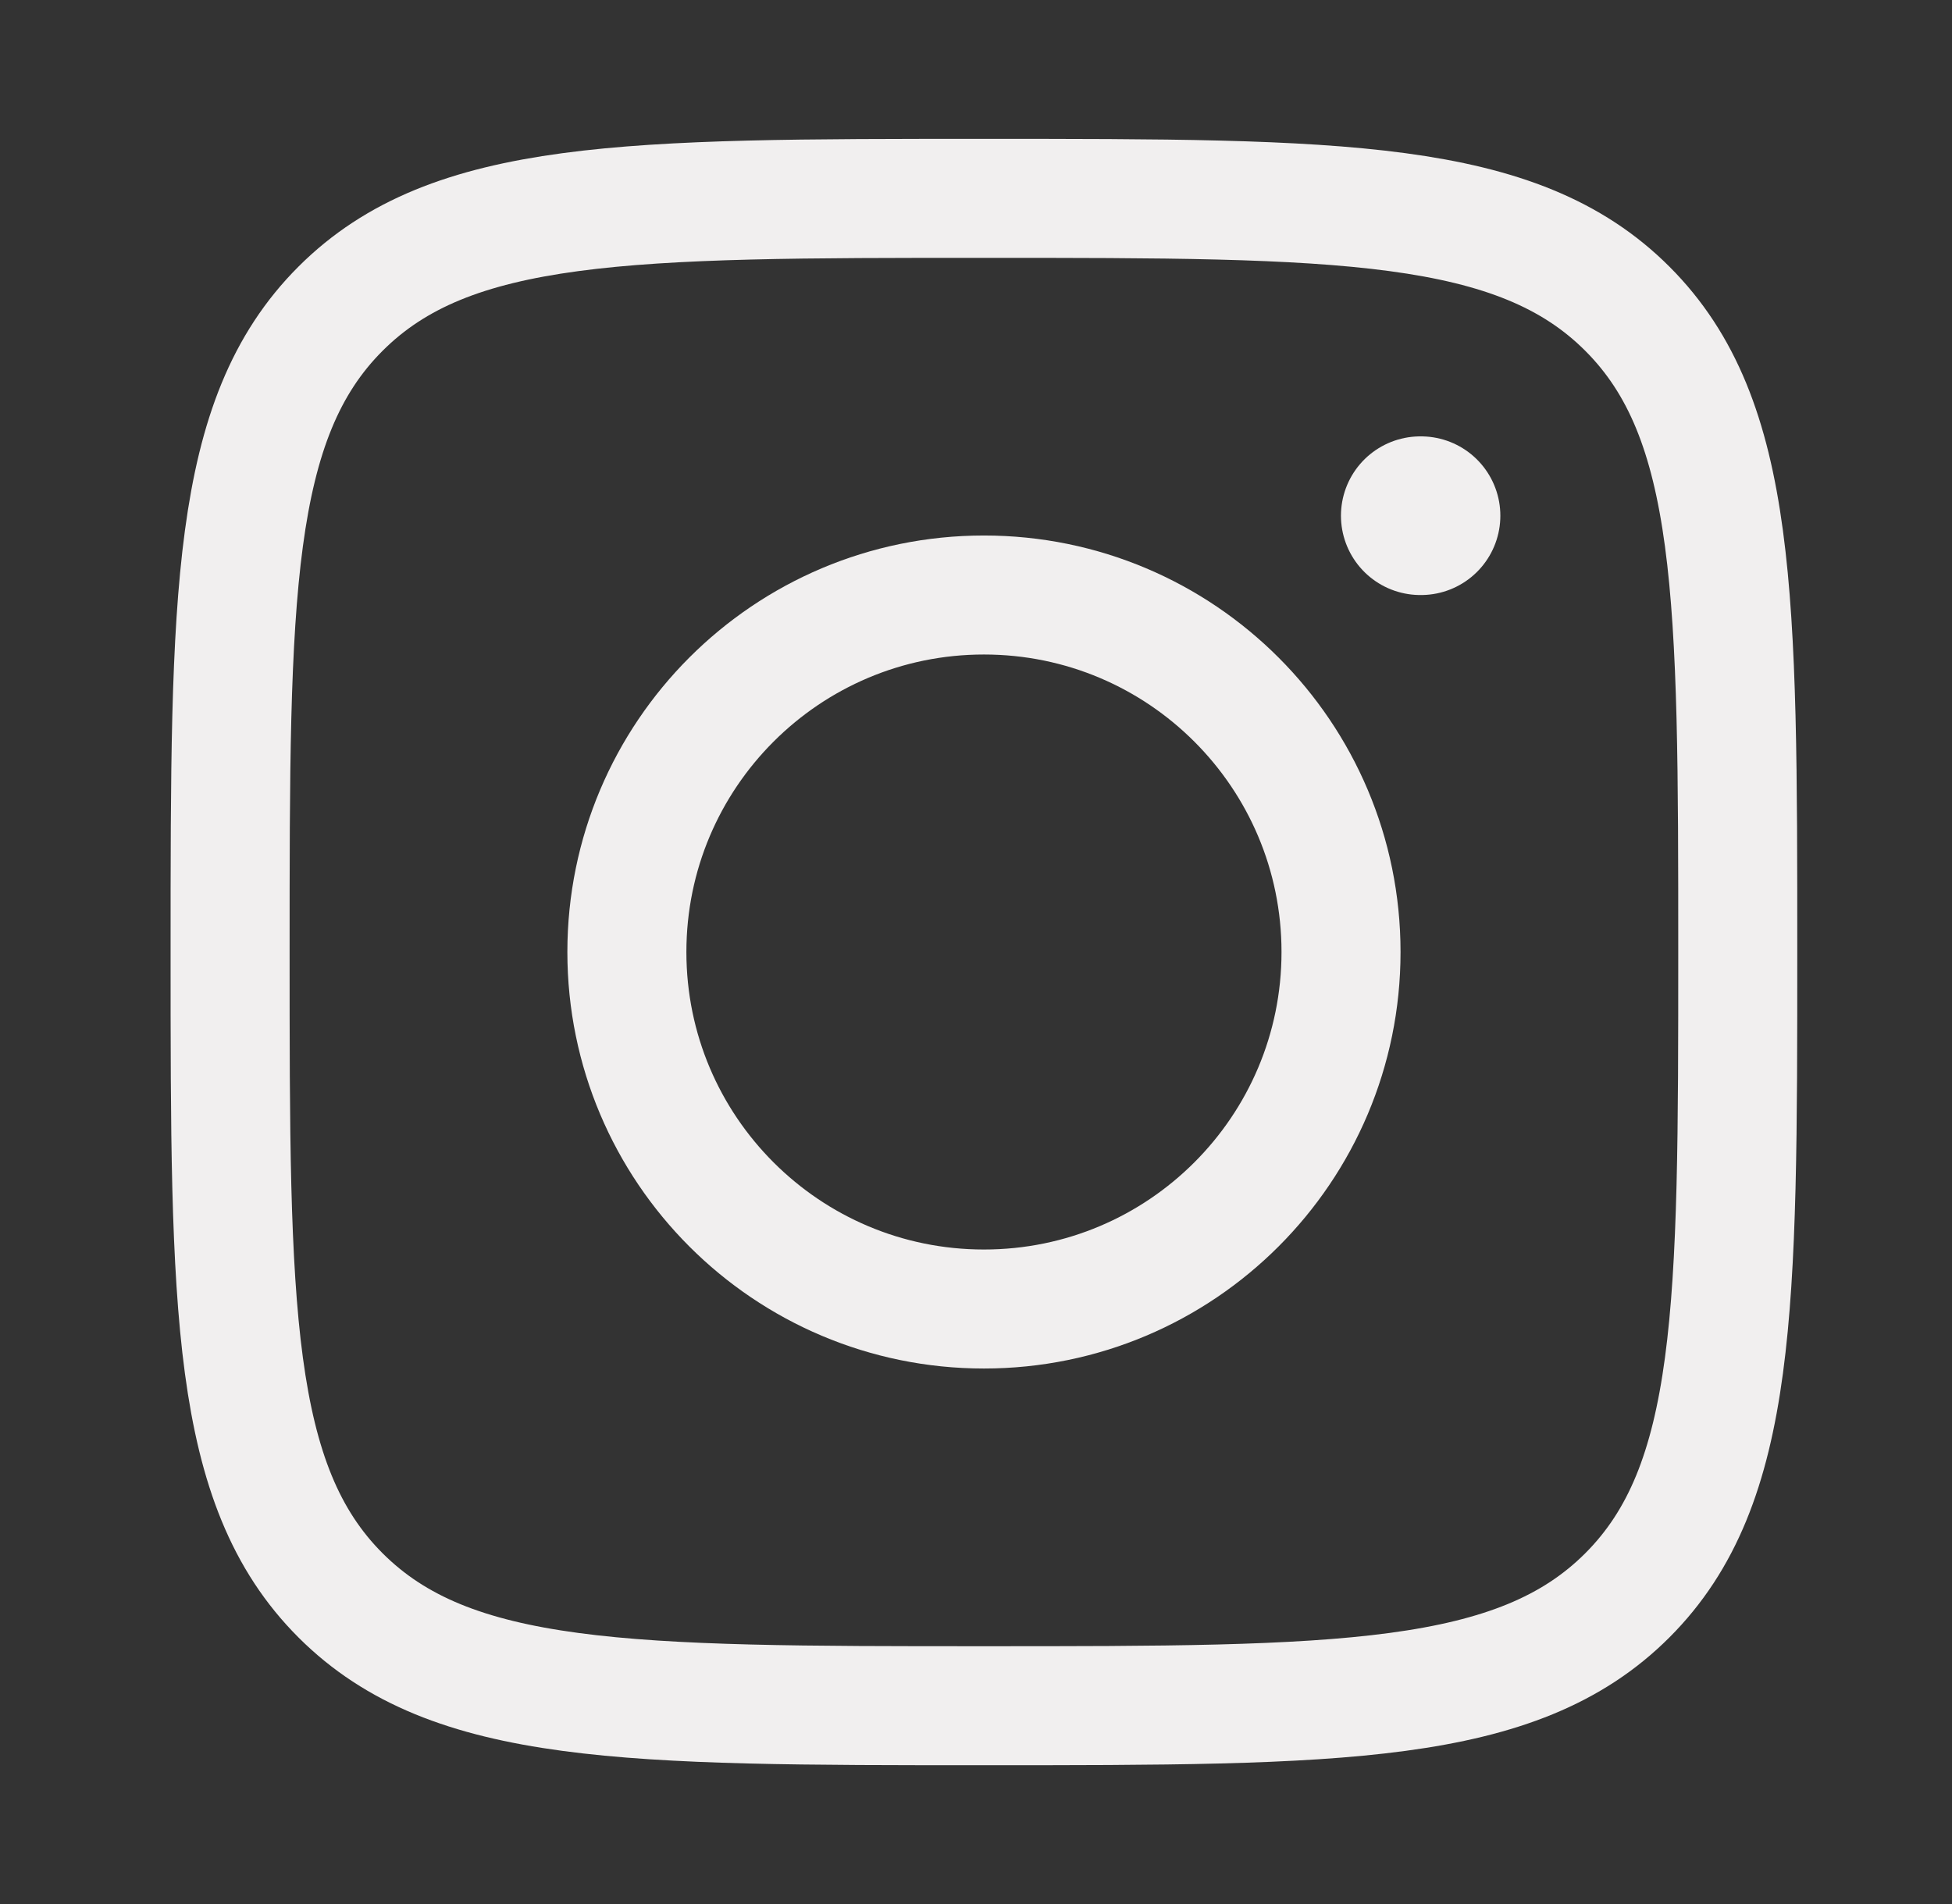
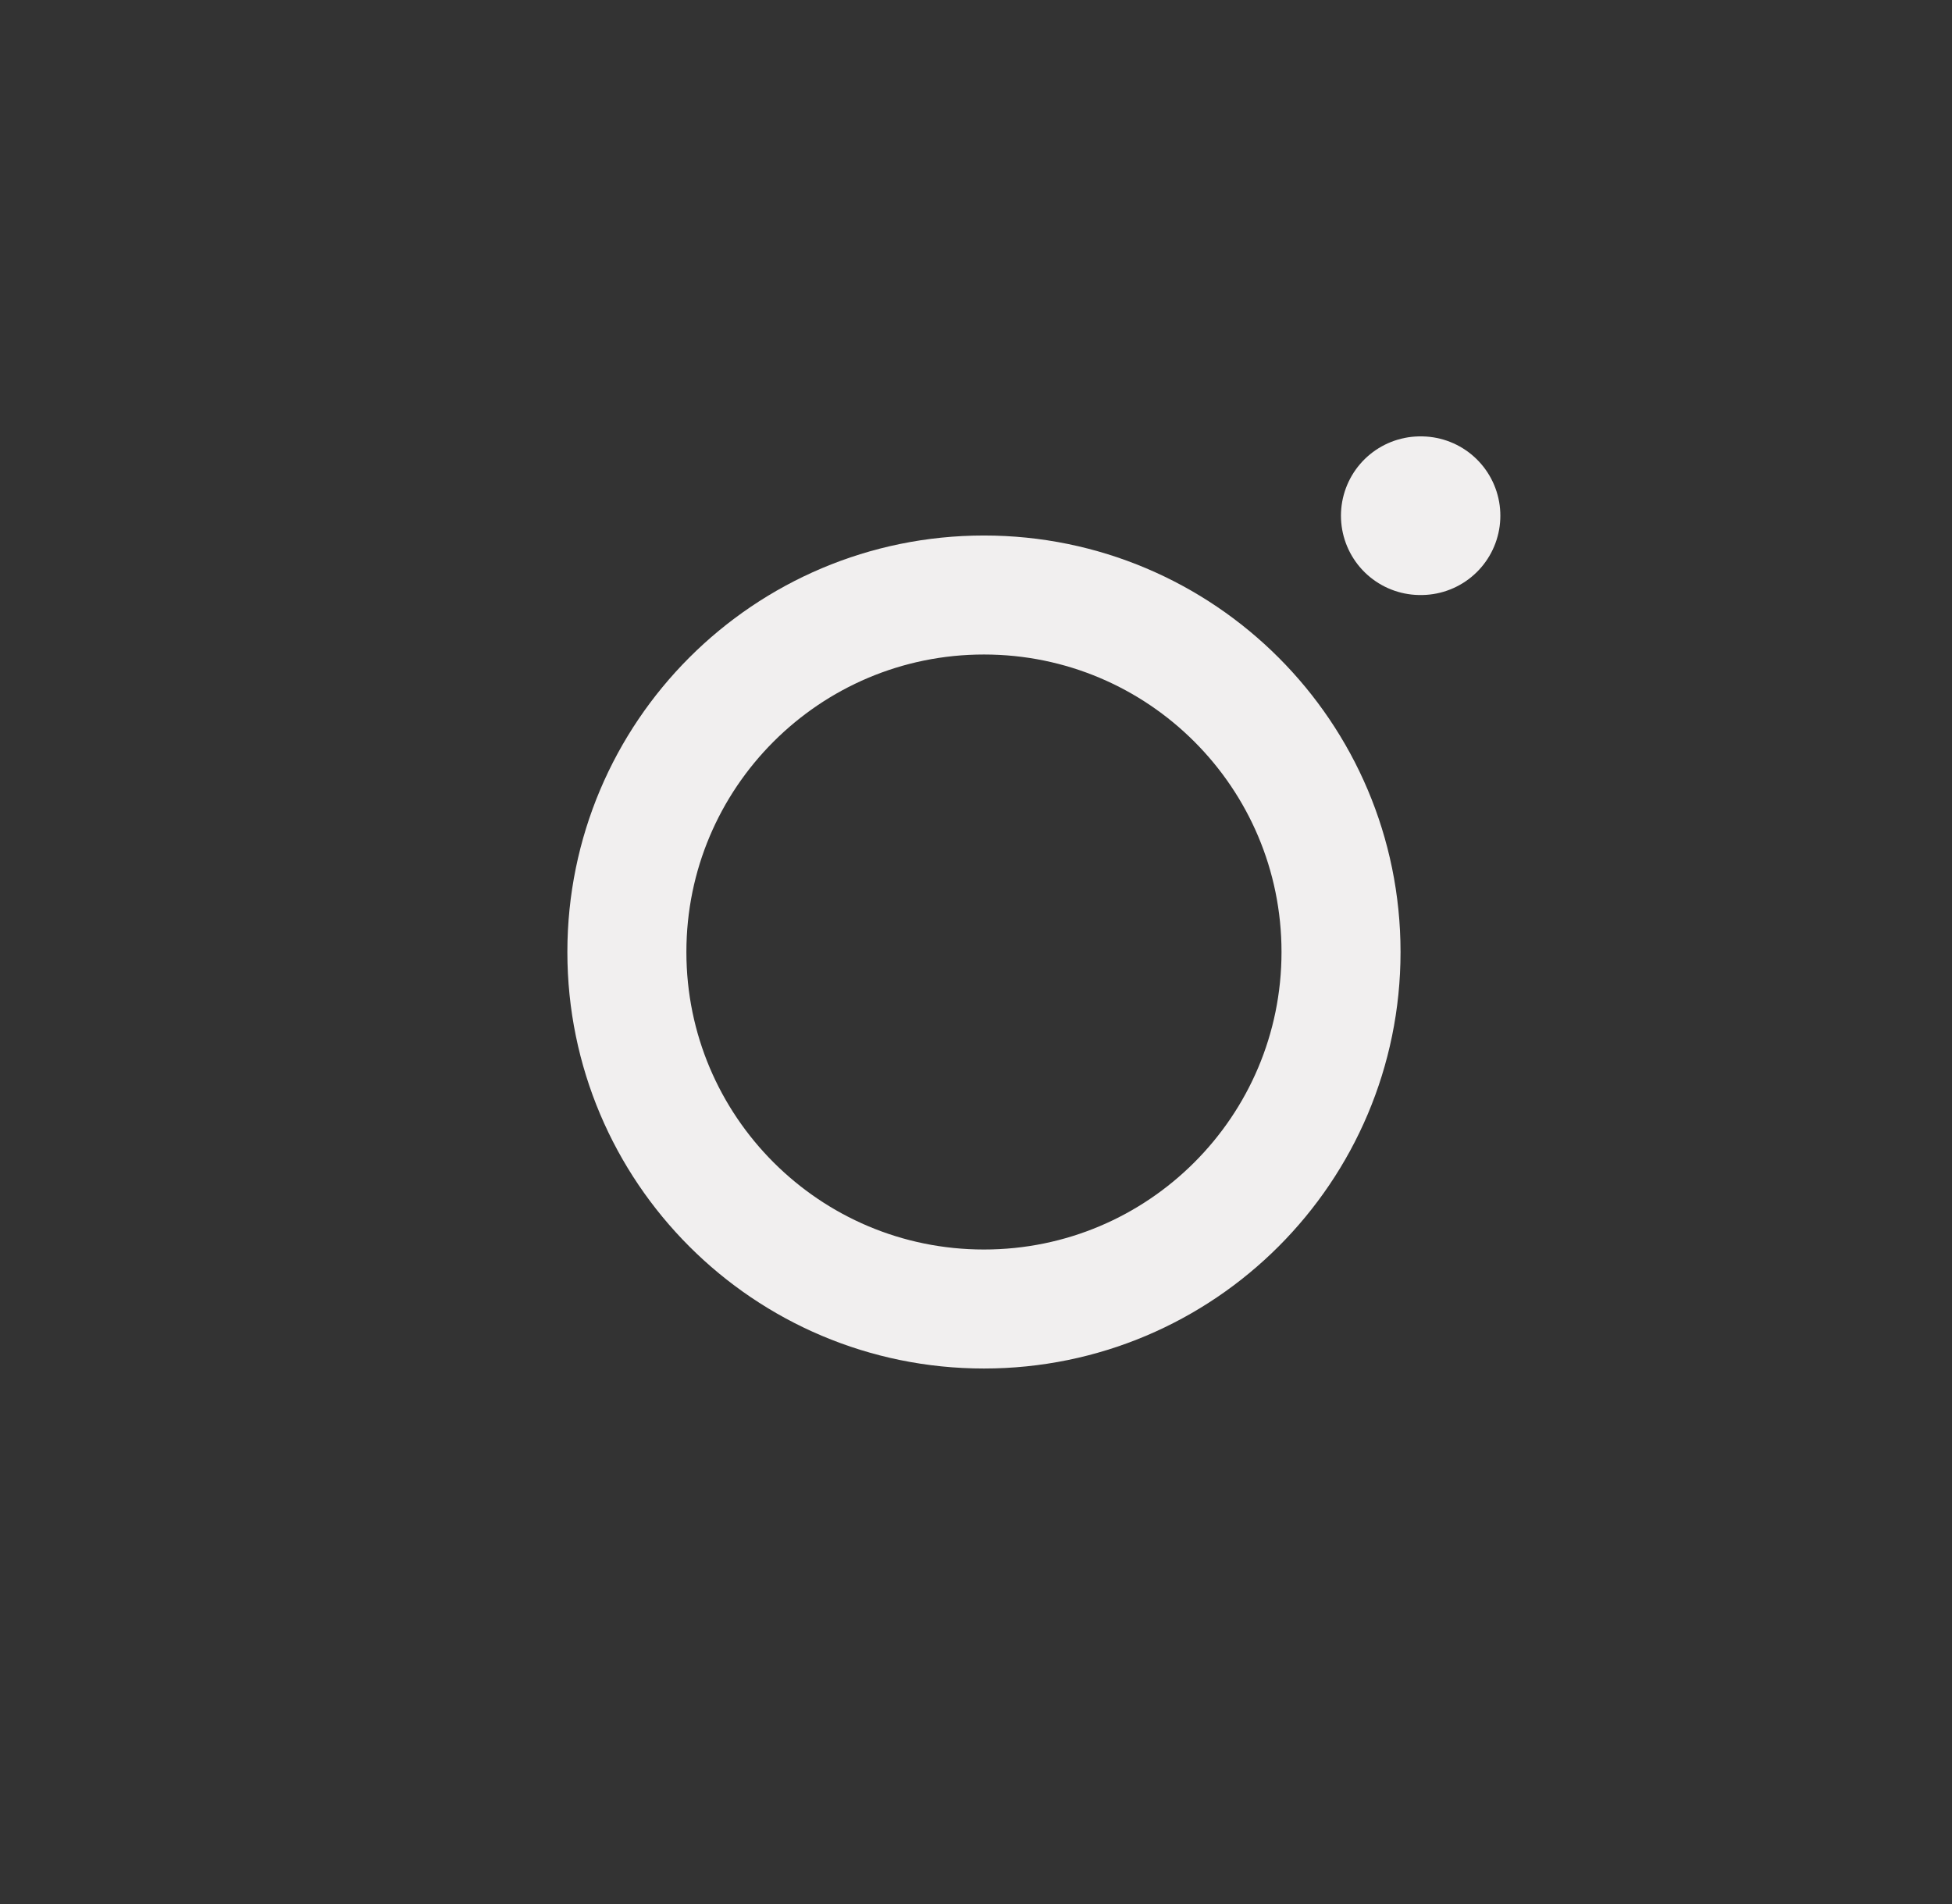
<svg xmlns="http://www.w3.org/2000/svg" width="41" height="40" viewBox="0 0 41 40" fill="none">
  <rect x="0" y="0" width="41" height="40" fill="#333333" stroke="none" />
-   <path d="M4.833 20C4.833 12.536 4.833 8.804 7.152 6.486C9.471 4.167 13.203 4.167 20.667 4.167C28.131 4.167 31.863 4.167 34.181 6.486C36.5 8.804 36.5 12.536 36.5 20C36.5 27.464 36.5 31.196 34.181 33.515C31.863 35.834 28.131 35.834 20.667 35.834C13.203 35.834 9.471 35.834 7.152 33.515C4.833 31.196 4.833 27.464 4.833 20Z" stroke="#F1EFEF" stroke-width="2.5" stroke-linejoin="round" />
  <path d="M28.167 20C28.167 24.142 24.809 27.5 20.667 27.5C16.525 27.5 13.167 24.142 13.167 20C13.167 15.858 16.525 12.5 20.667 12.5C24.809 12.5 28.167 15.858 28.167 20Z" stroke="#F1EFEF" stroke-width="2.5" />
  <path d="M29.847 10.834L29.832 10.834" stroke="#F1EFEF" stroke-width="3.333" stroke-linecap="round" stroke-linejoin="round" />
</svg>